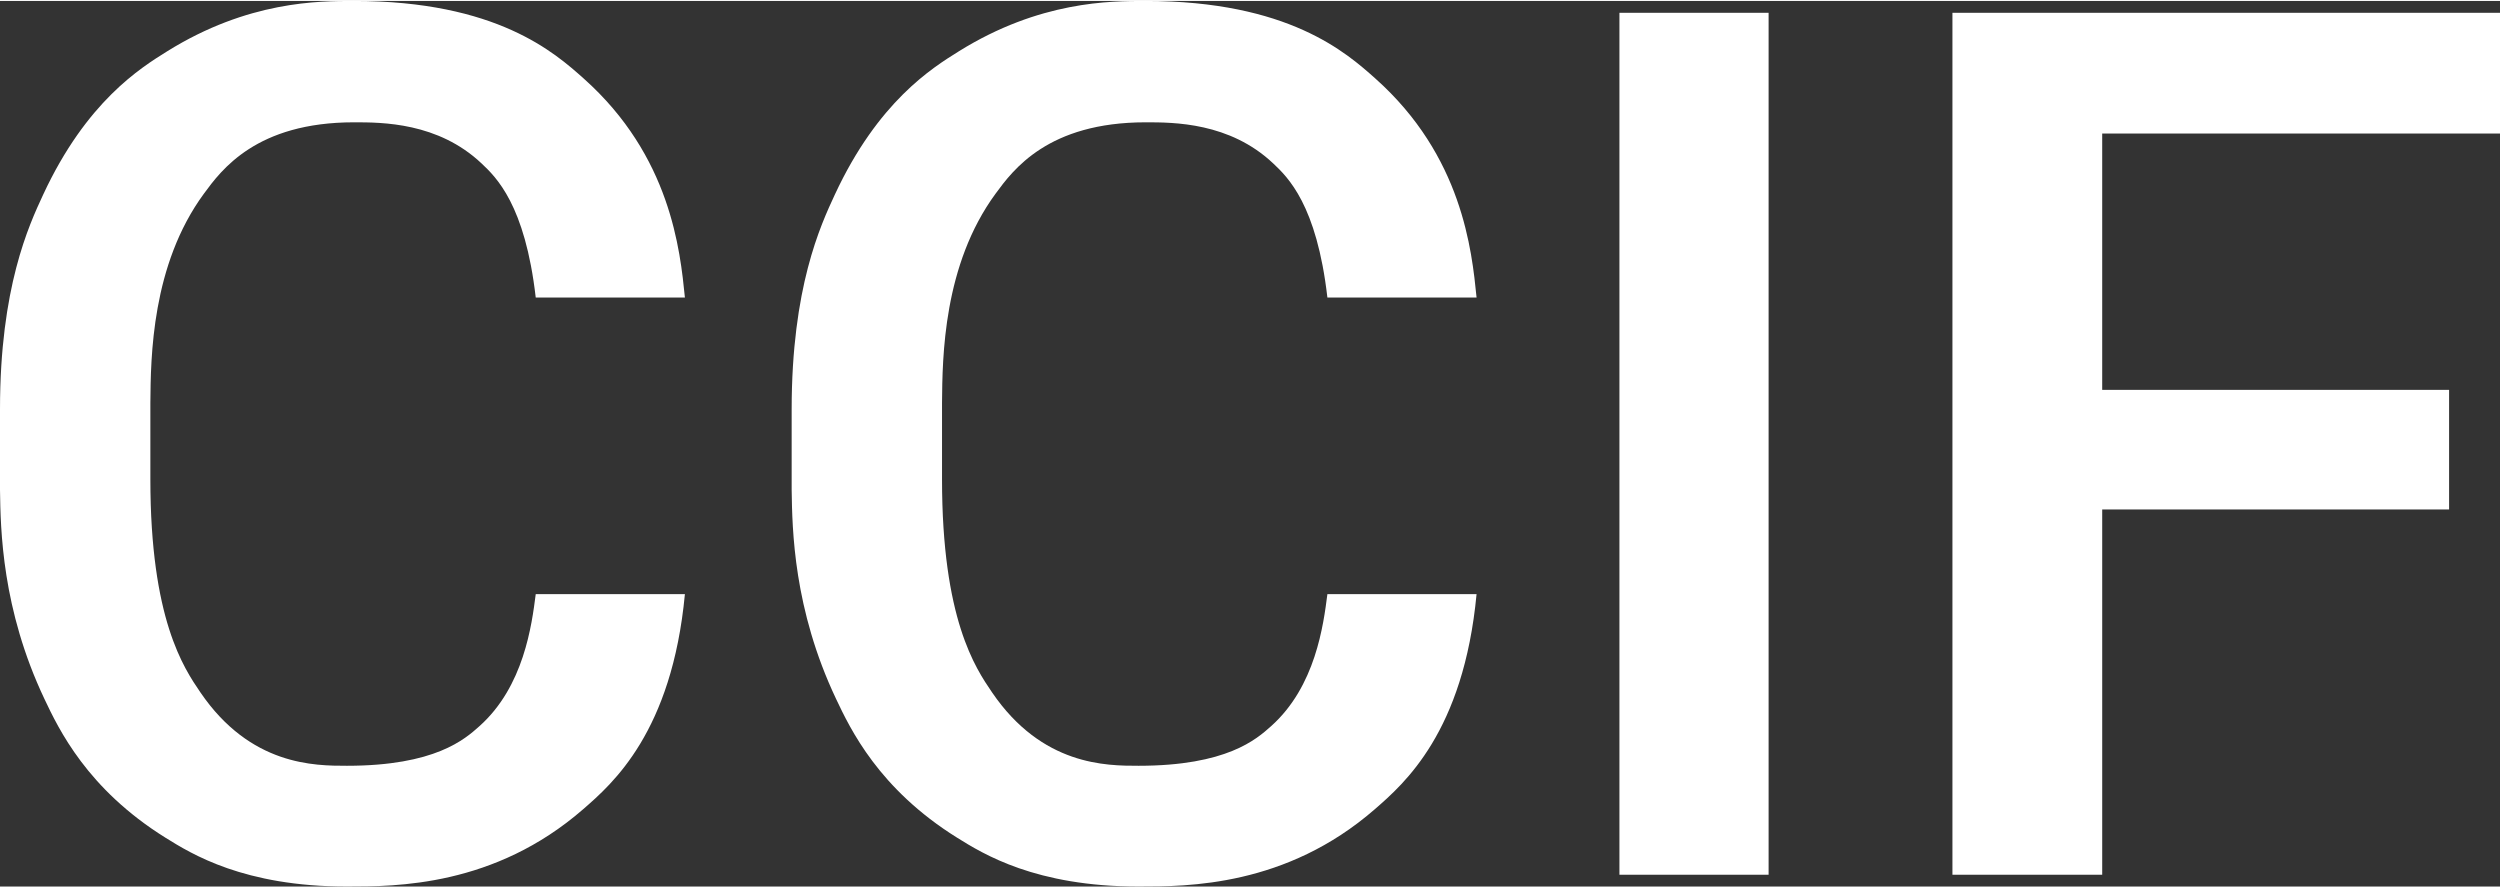
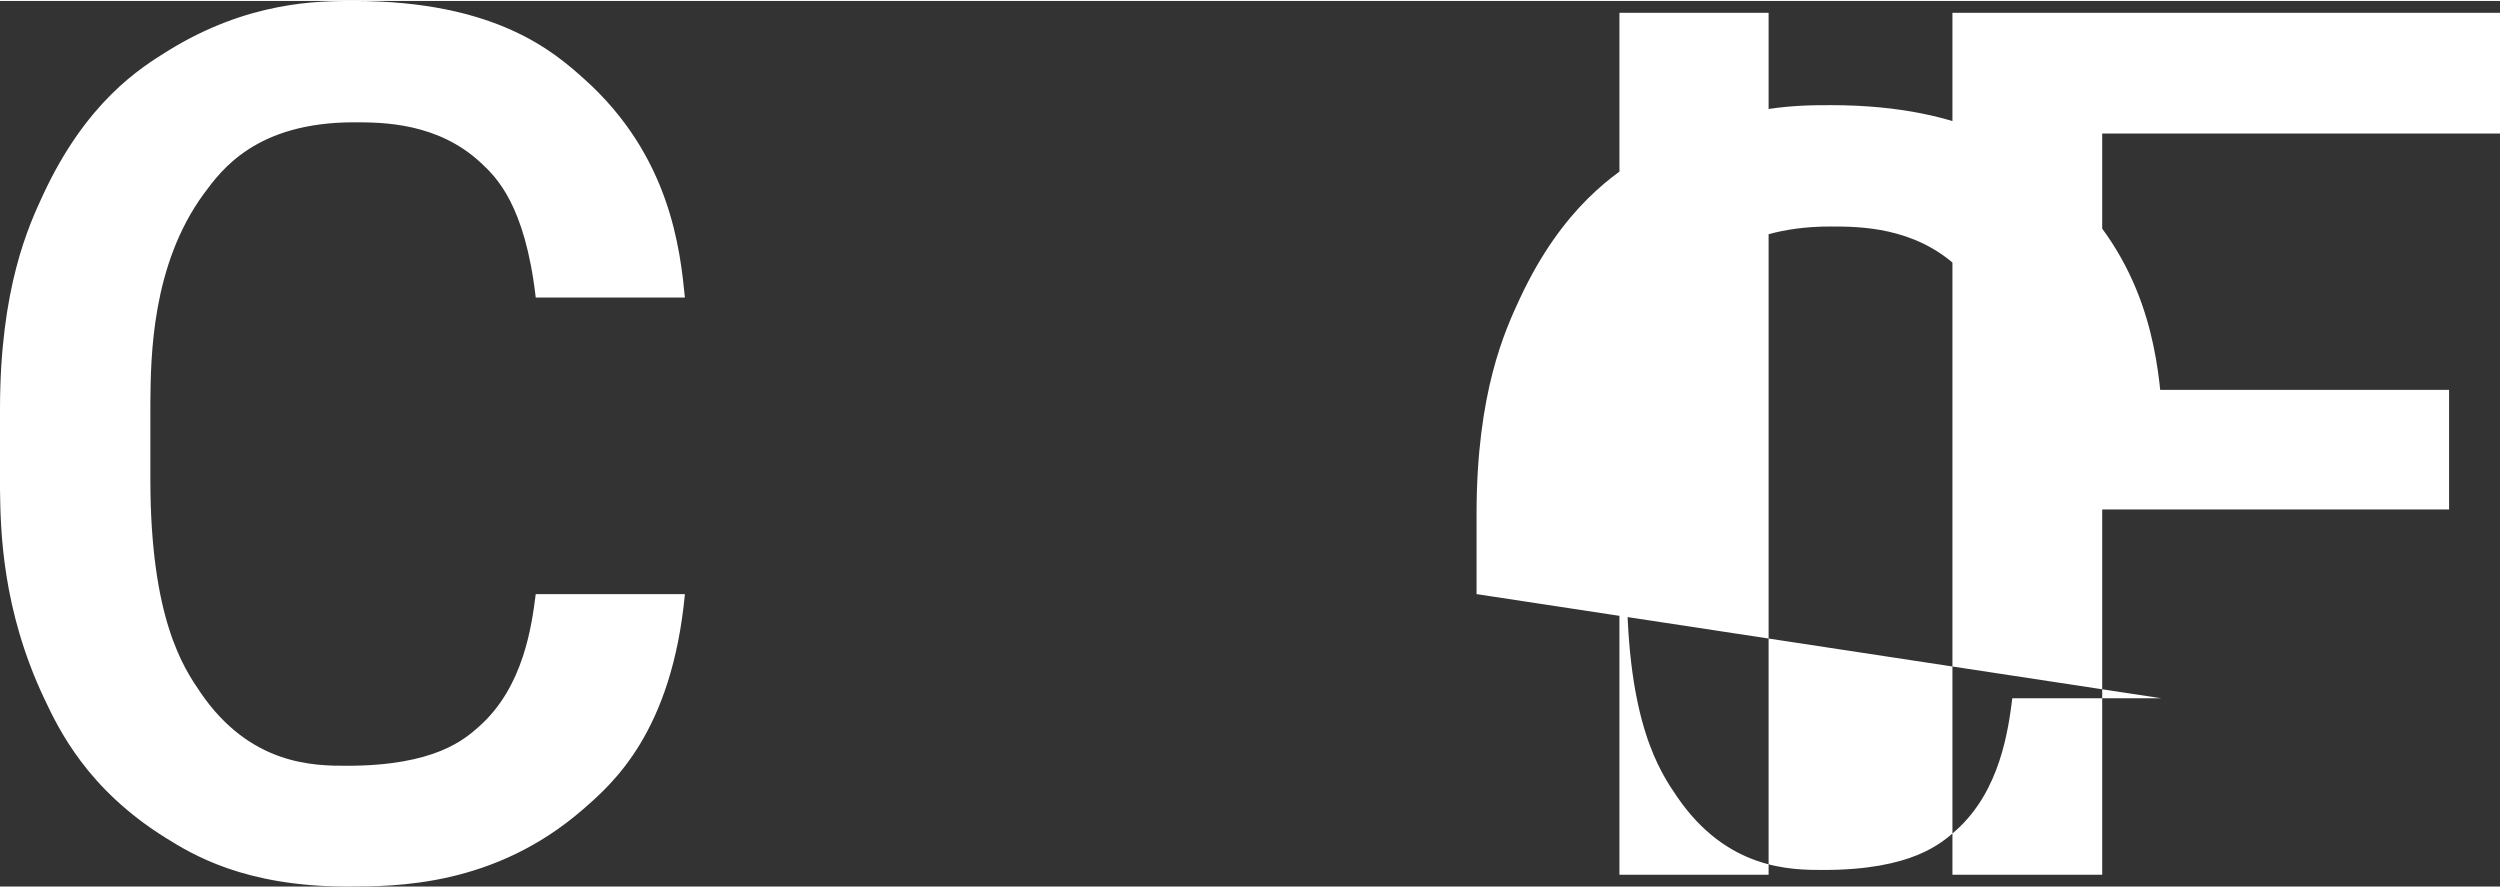
<svg xmlns="http://www.w3.org/2000/svg" xml:space="preserve" width="600px" height="213px" version="1.1" style="shape-rendering:geometricPrecision; text-rendering:geometricPrecision; image-rendering:optimizeQuality; fill-rule:evenodd; clip-rule:evenodd" viewBox="0 0 525510 186152">
  <rect x="0" y="0" width="525510" height="186152" fill="#333333" stroke="none" />
  <defs>
    <style type="text/css">
   
    .fil0 {fill:white;fill-rule:nonzero}
   
  </style>
  </defs>
  <g id="Layer_x0020_1">
-     <path class="fil0" d="M143969 124682c-2737,28993 -15180,39819 -21402,45231 -18665,16239 -39321,16239 -49649,16239 -21651,0 -32643,-6844 -38139,-10266 -16487,-10265 -22460,-22875 -25446,-29179 -8960,-18914 -9208,-35588 -9333,-43925l0 -16923c0,-25633 6056,-38657 9084,-45169 9083,-19537 20407,-26588 26069,-30114 16985,-10576 31834,-10576 39258,-10576 29988,0 42183,10867 48280,16301 18292,16301 20283,36127 21278,46040l-31357 0c-2239,-19536 -8337,-25302 -11385,-28184 -9146,-8648 -20926,-8648 -26816,-8648 -20531,0 -27873,9996 -31544,14994 -11012,14994 -11178,34323 -11261,43987l0 16052c0,29366 7010,39653 10515,44796 10514,15430 24036,15430 30797,15430 18541,0 24762,-5558 27873,-8337 9333,-8337 10992,-21279 11821,-27749l31357 0zm166411 0c-2738,28993 -15181,39819 -21403,45231 -18665,16239 -39321,16239 -49649,16239 -21651,0 -32643,-6844 -38138,-10266 -16488,-10265 -22461,-22875 -25447,-29179 -8960,-18914 -9208,-35588 -9333,-43925l0 -16923c0,-25633 6056,-38657 9084,-45169 9083,-19537 20407,-26588 26069,-30114 16985,-10576 31834,-10576 39258,-10576 29989,0 42183,10867 48280,16301 18292,16301 20283,36127 21279,46040l-31358 0c-2239,-19536 -8337,-25302 -11385,-28184 -9146,-8648 -20926,-8648 -26816,-8648 -20531,0 -27873,9996 -31543,14994 -11013,14994 -11179,34323 -11262,43987l0 16052c0,29366 7010,39653 10515,44796 10515,15430 24036,15430 30797,15430 18541,0 24763,-5558 27873,-8337 9333,-8337 10992,-21279 11821,-27749l31358 0zm61388 58982l-31357 0 0 -181176 31357 0 0 181176zm143041 -76776l-72918 0 0 76776 -31482 0 0 -181176 115101 0 0 25385 -83619 0 0 53880 72918 0 0 25135z" />
+     <path class="fil0" d="M143969 124682c-2737,28993 -15180,39819 -21402,45231 -18665,16239 -39321,16239 -49649,16239 -21651,0 -32643,-6844 -38139,-10266 -16487,-10265 -22460,-22875 -25446,-29179 -8960,-18914 -9208,-35588 -9333,-43925l0 -16923c0,-25633 6056,-38657 9084,-45169 9083,-19537 20407,-26588 26069,-30114 16985,-10576 31834,-10576 39258,-10576 29988,0 42183,10867 48280,16301 18292,16301 20283,36127 21278,46040l-31357 0c-2239,-19536 -8337,-25302 -11385,-28184 -9146,-8648 -20926,-8648 -26816,-8648 -20531,0 -27873,9996 -31544,14994 -11012,14994 -11178,34323 -11261,43987l0 16052c0,29366 7010,39653 10515,44796 10514,15430 24036,15430 30797,15430 18541,0 24762,-5558 27873,-8337 9333,-8337 10992,-21279 11821,-27749l31357 0zm166411 0l0 -16923c0,-25633 6056,-38657 9084,-45169 9083,-19537 20407,-26588 26069,-30114 16985,-10576 31834,-10576 39258,-10576 29989,0 42183,10867 48280,16301 18292,16301 20283,36127 21279,46040l-31358 0c-2239,-19536 -8337,-25302 -11385,-28184 -9146,-8648 -20926,-8648 -26816,-8648 -20531,0 -27873,9996 -31543,14994 -11013,14994 -11179,34323 -11262,43987l0 16052c0,29366 7010,39653 10515,44796 10515,15430 24036,15430 30797,15430 18541,0 24763,-5558 27873,-8337 9333,-8337 10992,-21279 11821,-27749l31358 0zm61388 58982l-31357 0 0 -181176 31357 0 0 181176zm143041 -76776l-72918 0 0 76776 -31482 0 0 -181176 115101 0 0 25385 -83619 0 0 53880 72918 0 0 25135z" />
  </g>
</svg>